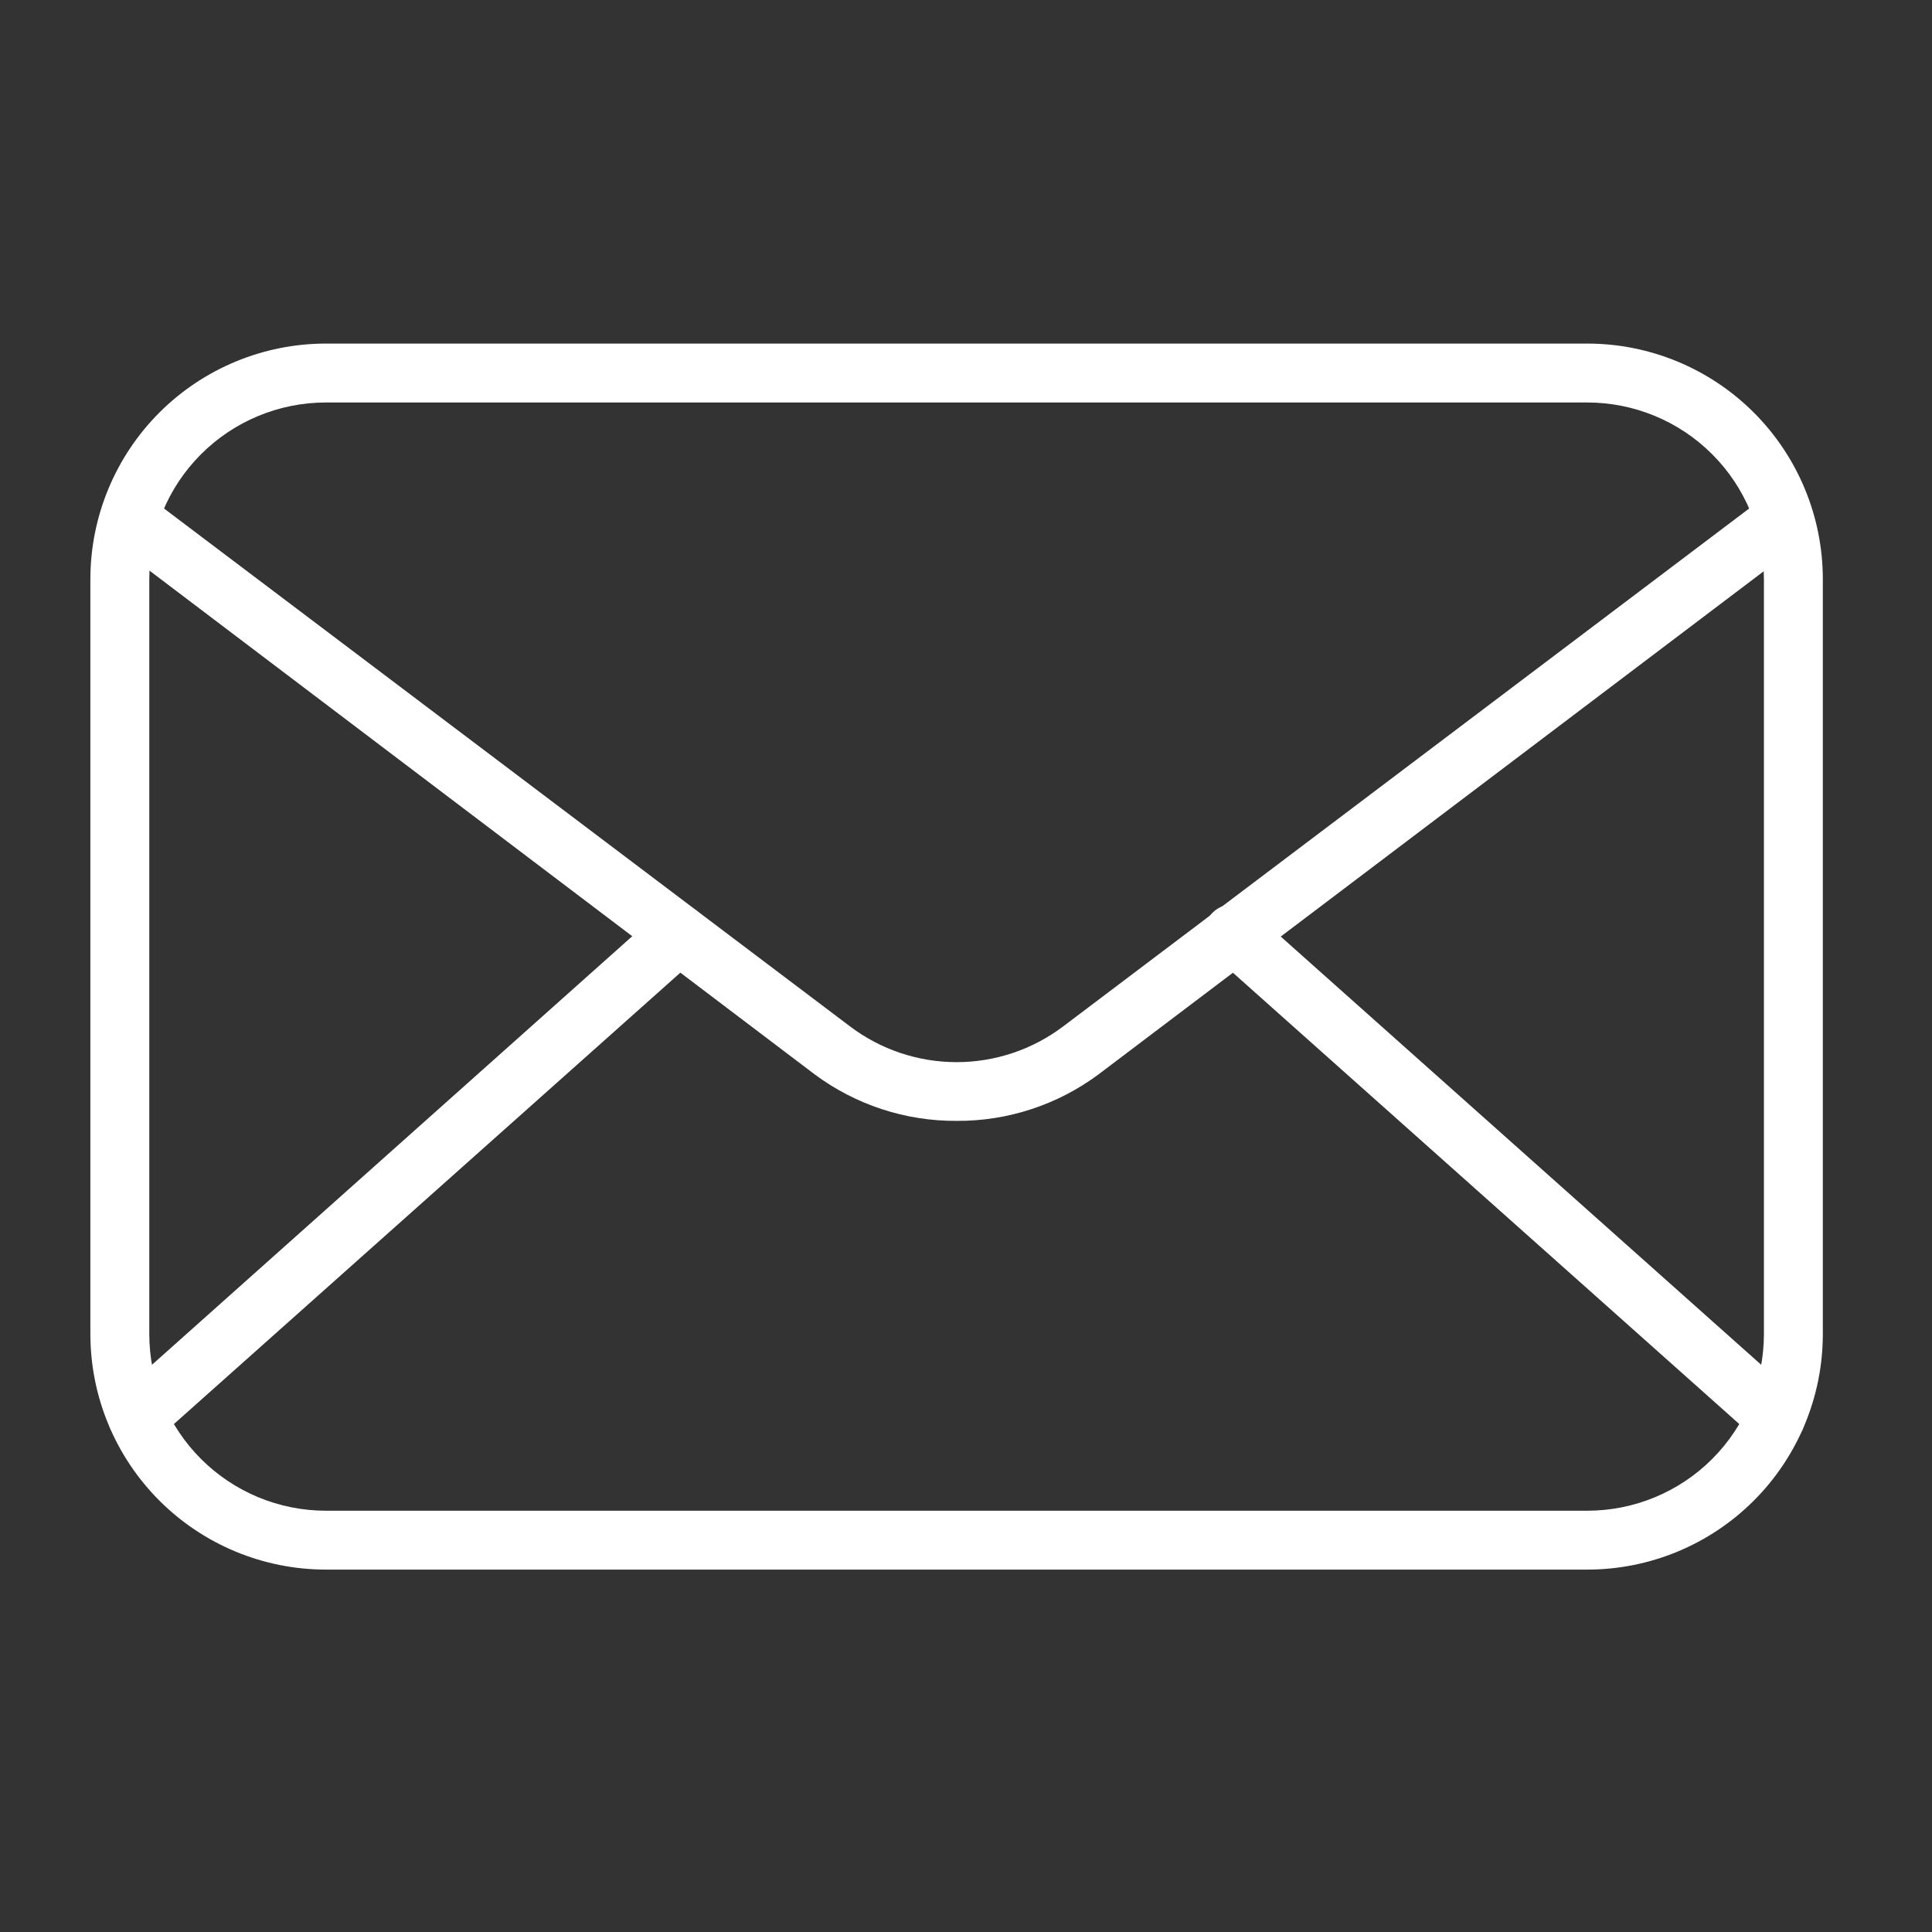
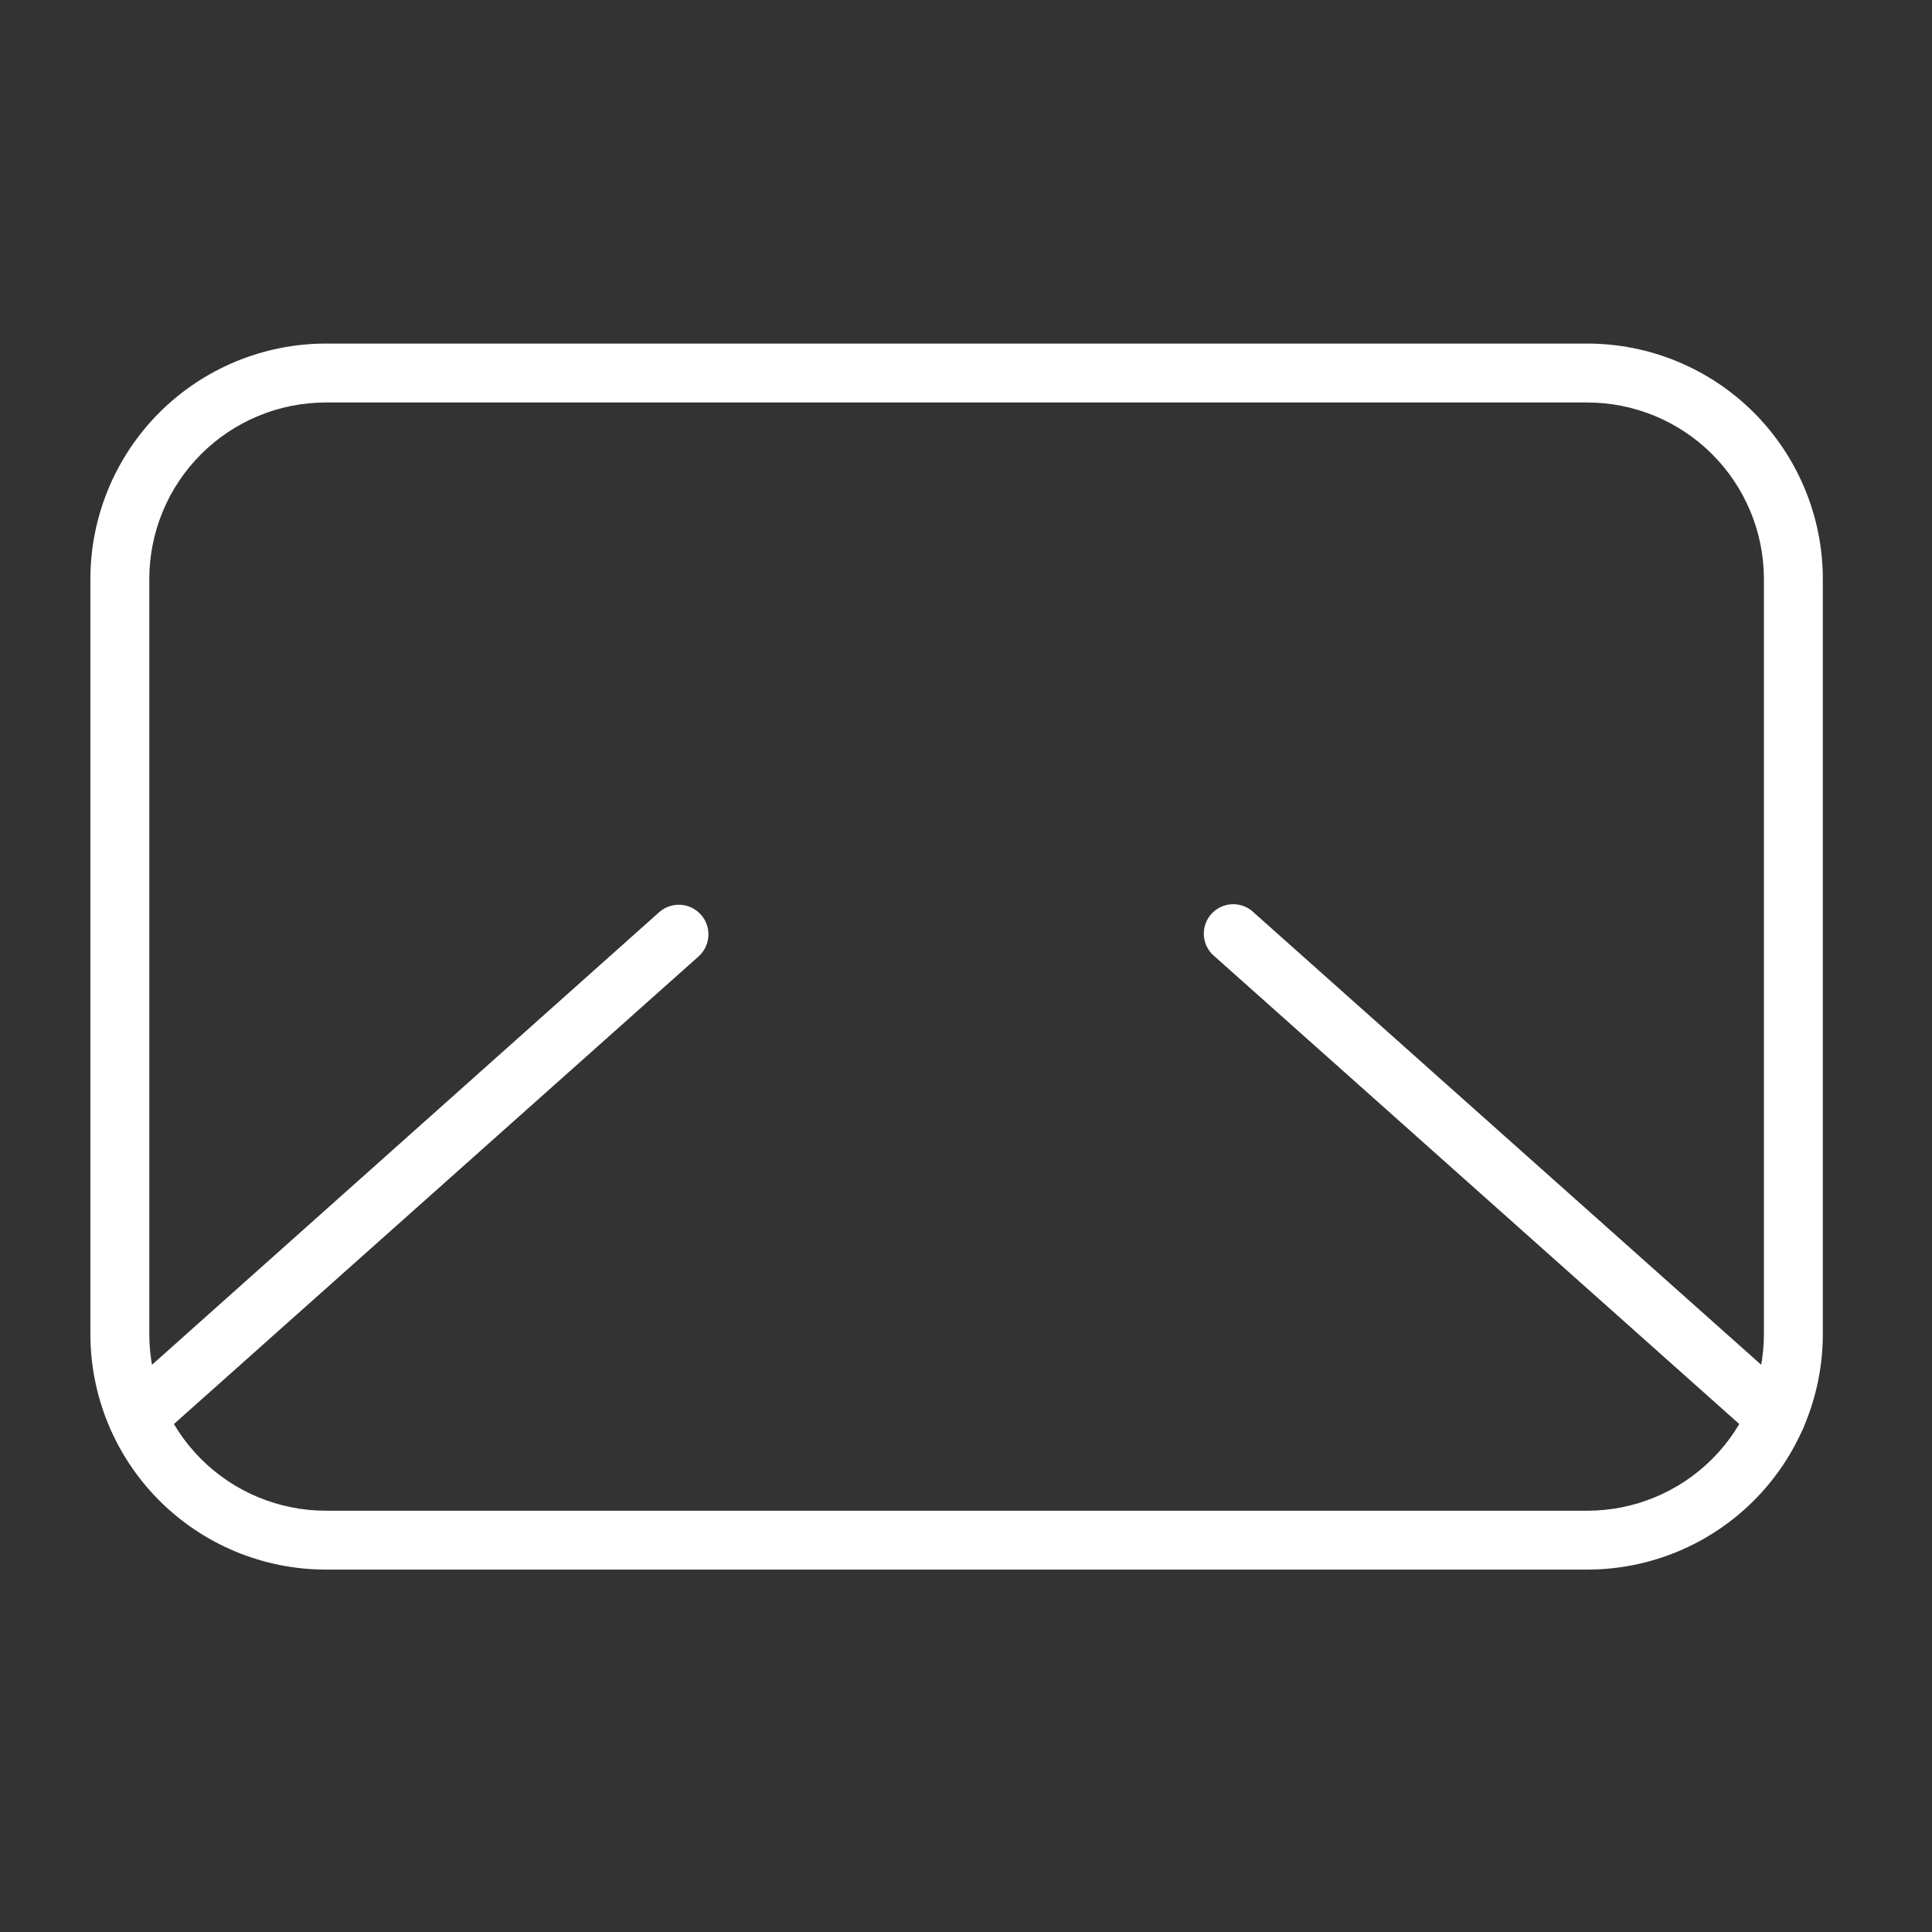
<svg xmlns="http://www.w3.org/2000/svg" width="55" height="55" viewBox="0 0 55 55" fill="none">
  <rect x="0" y="0" width="55" height="55" fill="#333333" stroke="none" />
  <path d="M45.186 44.683H9.279C7.5 44.683 5.795 43.977 4.537 42.719C3.28 41.462 2.573 39.756 2.573 37.978V16.487C2.573 14.709 3.28 13.003 4.537 11.745C5.795 10.488 7.5 9.781 9.279 9.781H45.186C46.965 9.781 48.67 10.488 49.928 11.745C51.185 13.003 51.892 14.709 51.892 16.487V37.978C51.892 39.756 51.185 41.462 49.928 42.719C48.67 43.977 46.965 44.683 45.186 44.683ZM9.279 11.458C7.945 11.458 6.666 11.988 5.723 12.931C4.779 13.874 4.25 15.153 4.25 16.487V37.978C4.25 39.312 4.779 40.591 5.723 41.534C6.666 42.477 7.945 43.007 9.279 43.007H45.186C46.52 43.007 47.799 42.477 48.742 41.534C49.685 40.591 50.215 39.312 50.215 37.978V16.487C50.215 15.153 49.685 13.874 48.742 12.931C47.799 11.988 46.52 11.458 45.186 11.458H9.279Z" fill="white" />
-   <path d="M27.233 31.909C25.778 31.918 24.36 31.453 23.192 30.585L3.613 15.758C3.507 15.7 3.415 15.621 3.343 15.525C3.271 15.429 3.22 15.319 3.194 15.202C3.168 15.085 3.167 14.963 3.193 14.846C3.218 14.728 3.268 14.618 3.339 14.521C3.411 14.425 3.502 14.345 3.607 14.287C3.712 14.229 3.829 14.194 3.948 14.185C4.068 14.176 4.188 14.193 4.301 14.234C4.414 14.275 4.516 14.34 4.602 14.425L24.198 29.219C25.072 29.88 26.137 30.237 27.233 30.237C28.328 30.237 29.393 29.88 30.267 29.219L49.863 14.425C49.95 14.352 50.051 14.298 50.159 14.266C50.268 14.233 50.382 14.223 50.494 14.236C50.607 14.249 50.715 14.284 50.814 14.34C50.912 14.396 50.998 14.471 51.067 14.561C51.135 14.651 51.185 14.754 51.213 14.864C51.24 14.974 51.245 15.088 51.228 15.2C51.21 15.312 51.17 15.419 51.11 15.514C51.05 15.61 50.971 15.693 50.877 15.758L31.273 30.585C30.105 31.453 28.687 31.918 27.233 31.909Z" fill="white" />
  <path d="M3.906 41.18C3.738 41.178 3.574 41.125 3.436 41.028C3.298 40.932 3.192 40.796 3.133 40.639C3.073 40.481 3.062 40.31 3.101 40.146C3.141 39.983 3.228 39.834 3.353 39.721L18.767 25.967C18.935 25.819 19.154 25.744 19.378 25.758C19.601 25.772 19.809 25.874 19.957 26.042C20.105 26.21 20.18 26.43 20.166 26.653C20.152 26.876 20.049 27.084 19.882 27.232L4.468 40.97C4.313 41.107 4.113 41.181 3.906 41.18ZM50.559 41.18C50.352 41.181 50.152 41.107 49.997 40.97L34.583 27.232C34.495 27.161 34.421 27.073 34.368 26.972C34.314 26.872 34.282 26.762 34.273 26.648C34.263 26.535 34.277 26.421 34.313 26.313C34.349 26.205 34.407 26.105 34.483 26.02C34.558 25.936 34.651 25.867 34.754 25.819C34.857 25.771 34.969 25.744 35.082 25.741C35.196 25.737 35.309 25.757 35.415 25.799C35.521 25.84 35.617 25.903 35.698 25.983L51.112 39.721C51.278 39.869 51.377 40.077 51.39 40.298C51.403 40.52 51.327 40.737 51.179 40.903C51.101 40.99 51.005 41.059 50.898 41.107C50.791 41.155 50.676 41.179 50.559 41.18Z" fill="white" />
</svg>